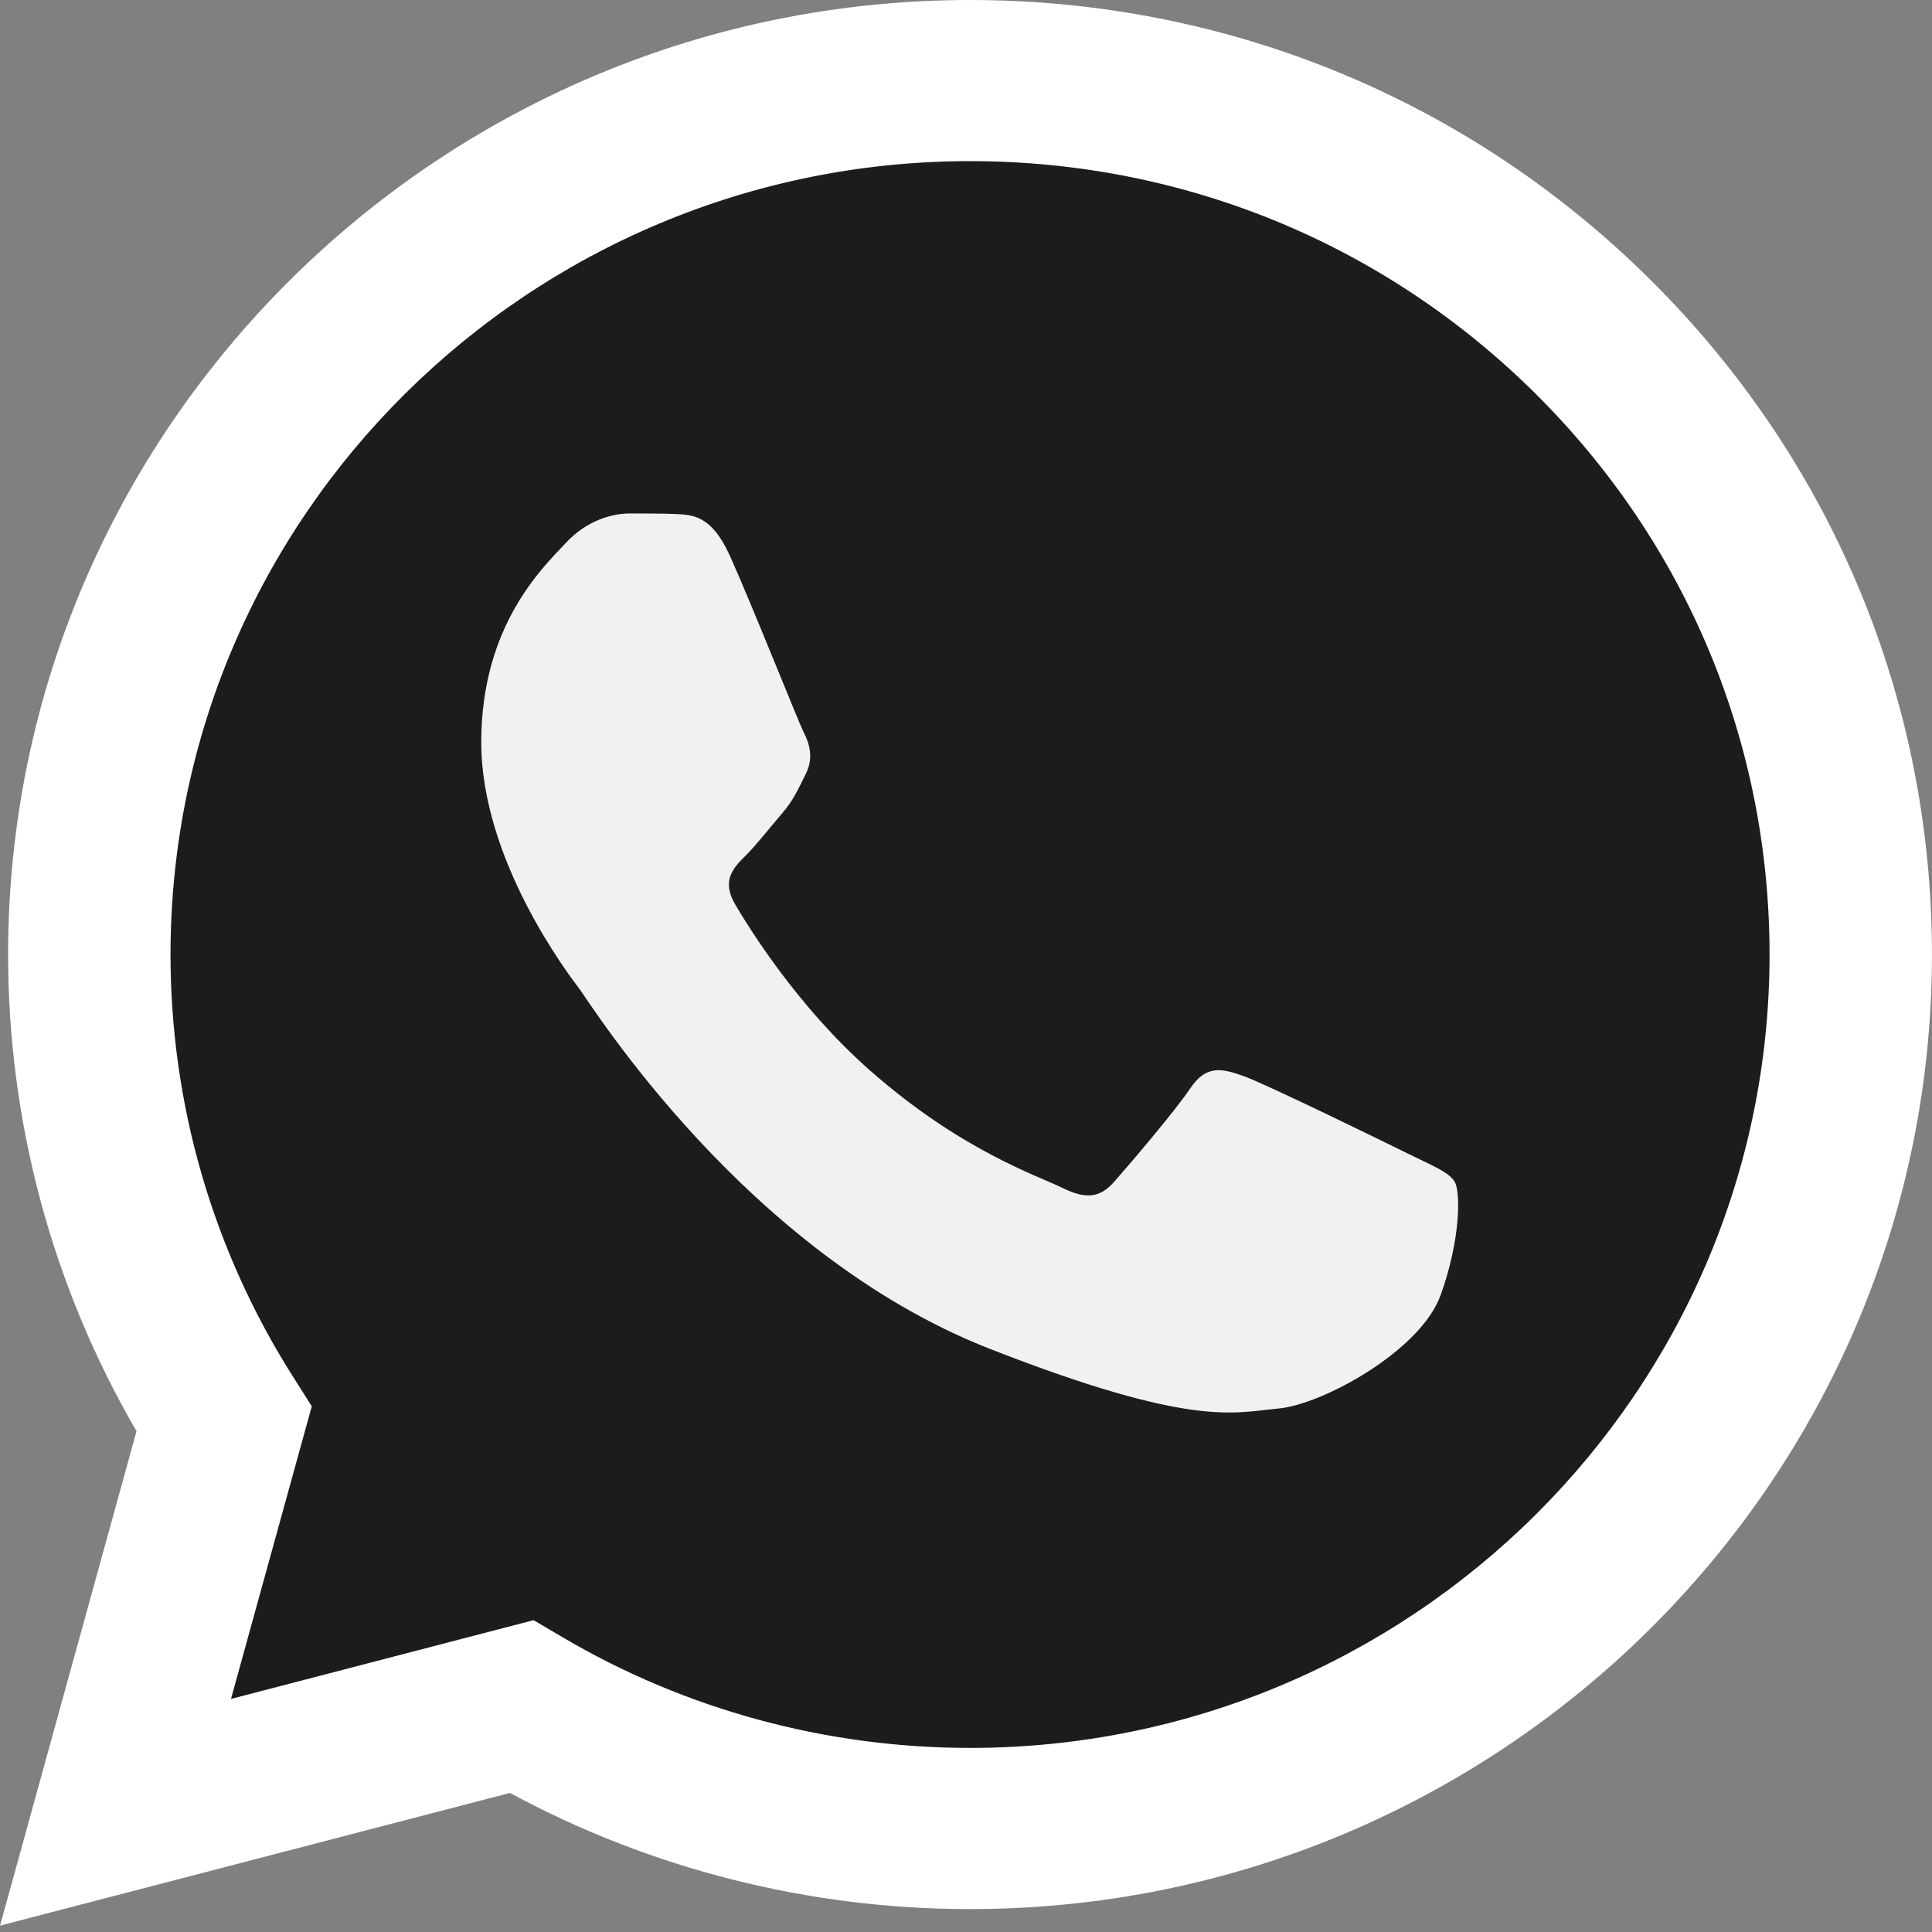
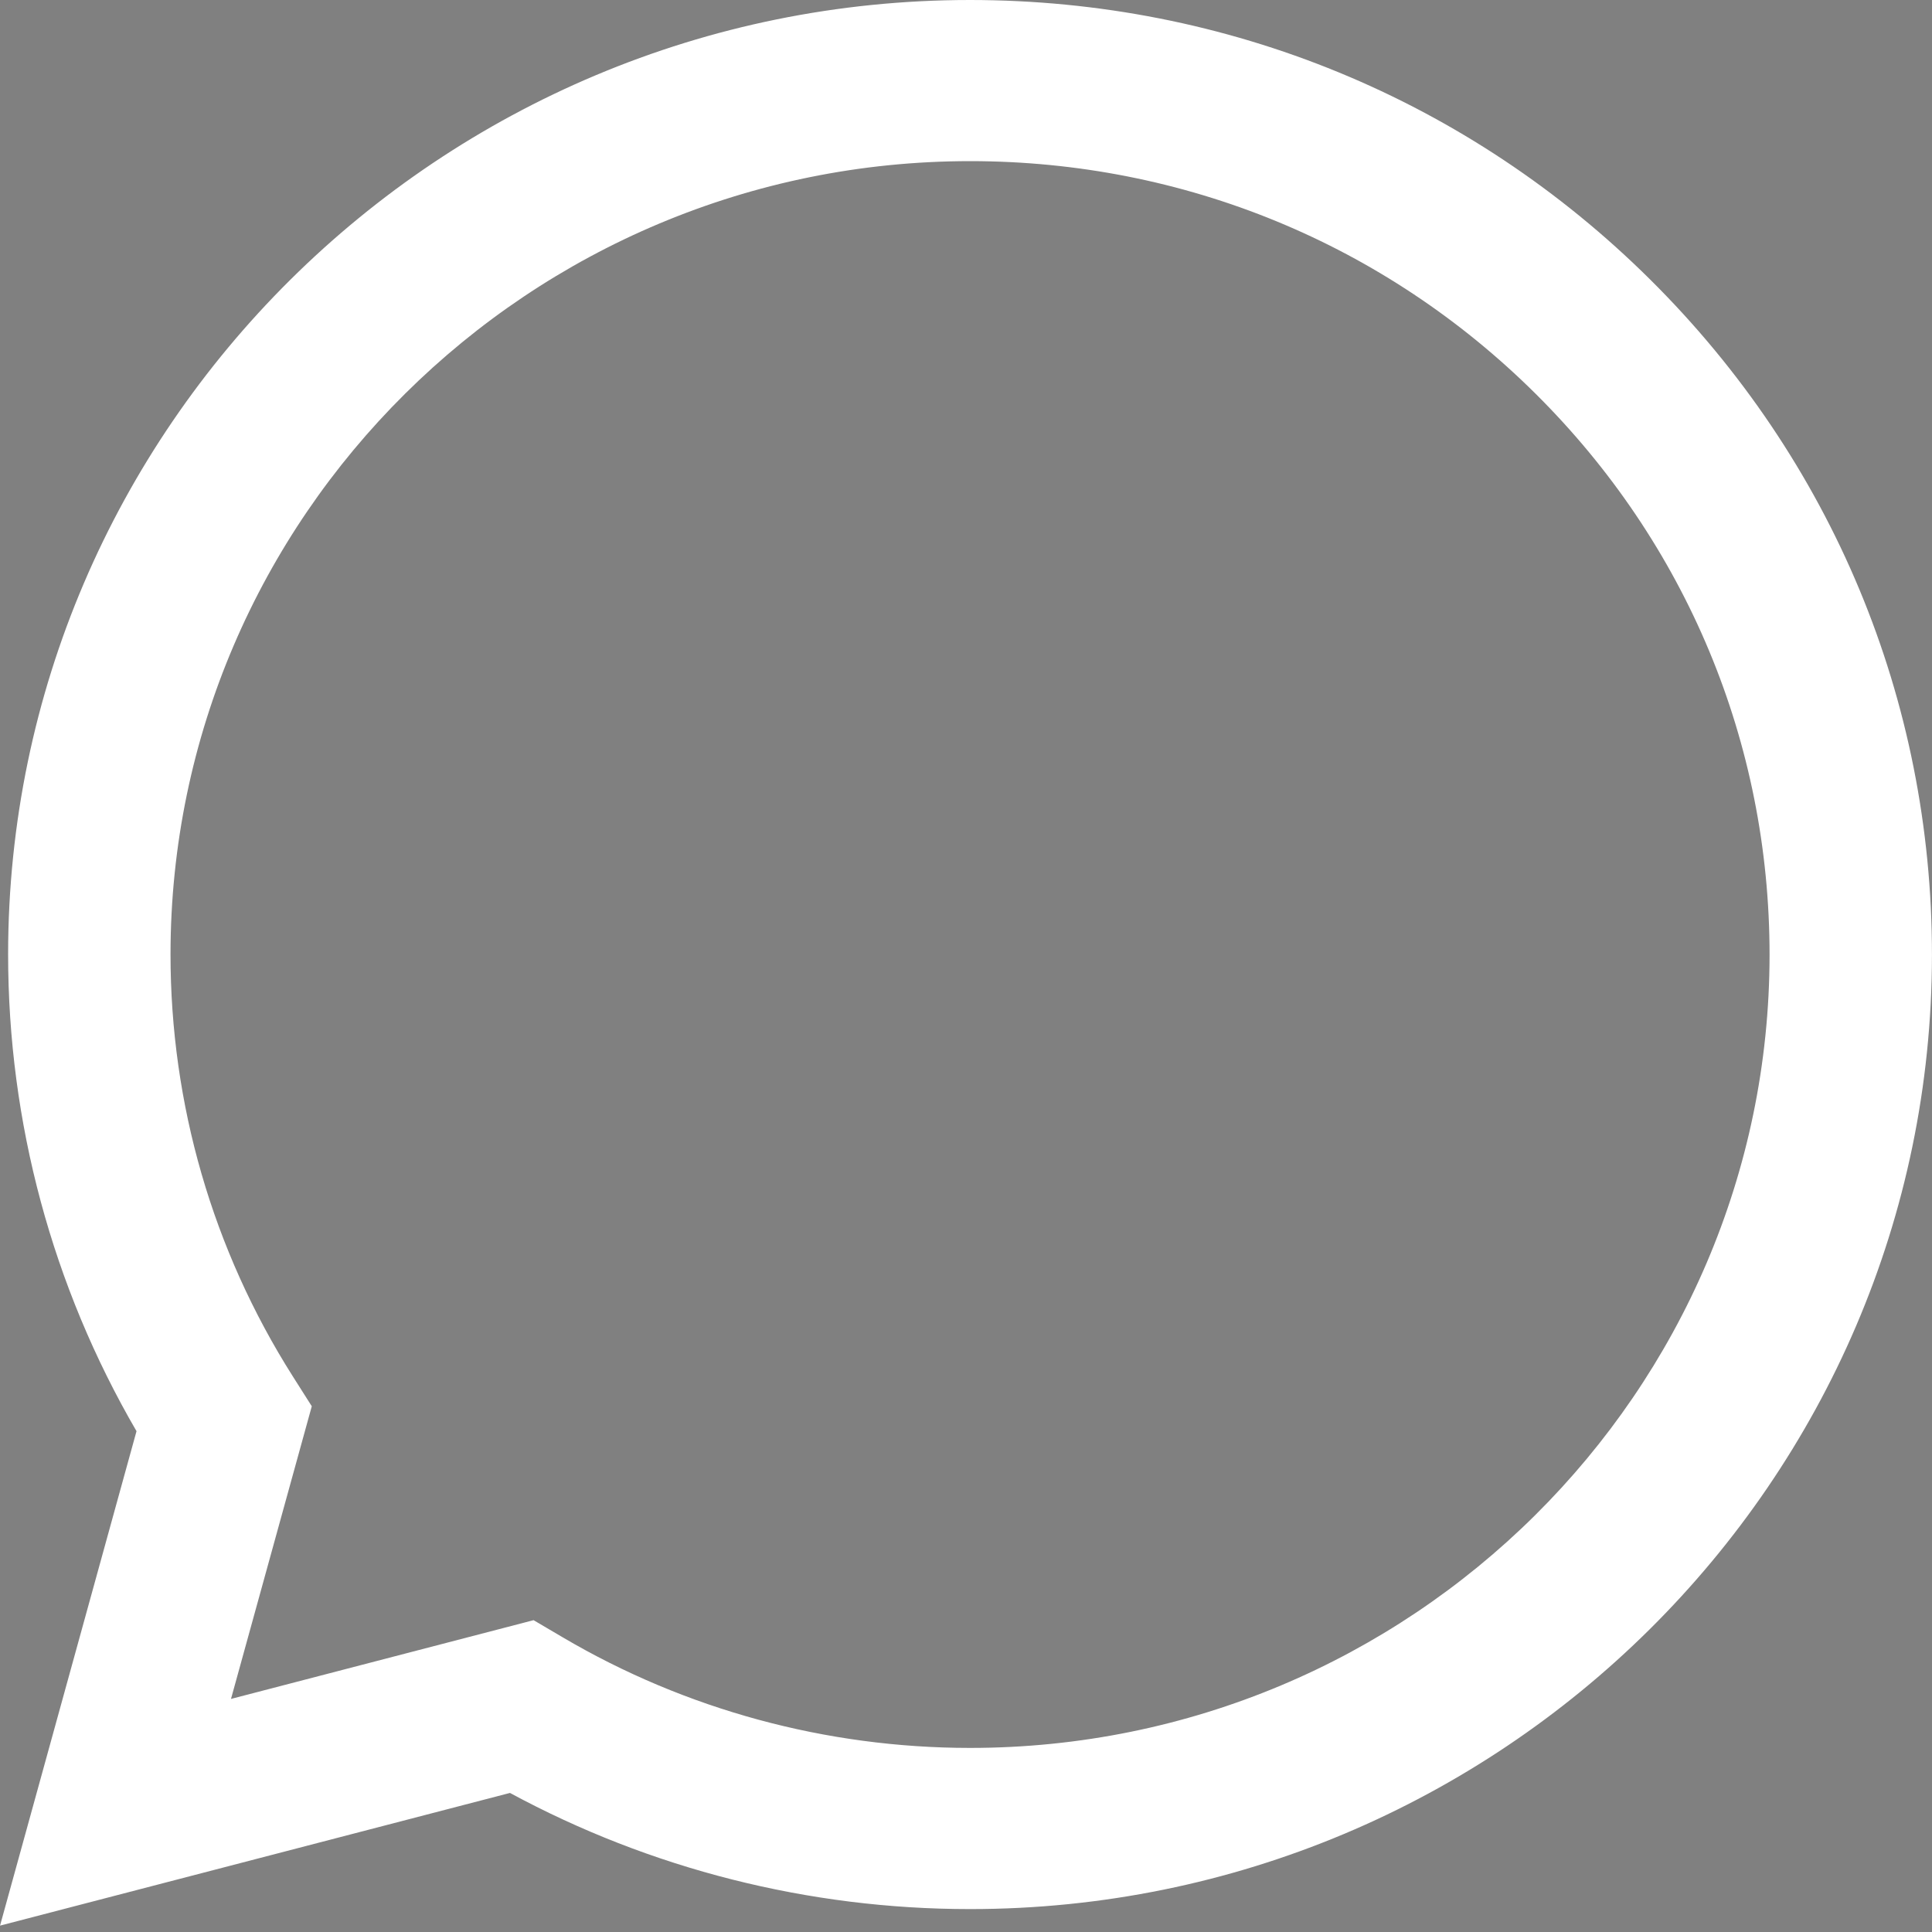
<svg xmlns="http://www.w3.org/2000/svg" width="50" height="50" viewBox="0 0 50 50" fill="none">
  <rect x="0" y="0" width="50" height="50" fill="#808080" stroke="none" />
  <g clip-path="url(#clip0_25_8560)">
-     <path d="M1.068 24.701C1.067 28.902 2.173 33.004 4.277 36.619L0.867 48.972L13.607 45.657C17.131 47.561 21.079 48.558 25.091 48.559H25.102C38.346 48.559 49.128 37.864 49.133 24.72C49.136 18.35 46.638 12.36 42.1 7.854C37.564 3.348 31.53 0.866 25.101 0.863C11.855 0.863 1.074 11.556 1.069 24.701" fill="url(#paint0_linear_25_8560)" />
    <path d="M0.21 24.693C0.209 29.045 1.354 33.294 3.533 37.039L0.001 49.835L13.198 46.401C16.834 48.368 20.928 49.406 25.094 49.407H25.105C38.824 49.407 49.993 38.328 49.999 24.713C50.001 18.114 47.414 11.909 42.714 7.242C38.014 2.575 31.764 0.003 25.105 -0C11.383 -0 0.215 11.077 0.21 24.693ZM8.069 36.394L7.576 35.617C5.505 32.349 4.412 28.573 4.413 24.695C4.418 13.378 13.699 4.17 25.112 4.17C30.64 4.173 35.834 6.311 39.741 10.19C43.647 14.069 45.797 19.226 45.796 24.711C45.791 36.028 36.509 45.236 25.105 45.236H25.096C21.383 45.234 17.741 44.245 14.565 42.375L13.809 41.93L5.978 43.968L8.069 36.394Z" fill="url(#paint1_linear_25_8560)" />
-     <path d="M18.883 14.37C18.417 13.342 17.926 13.321 17.483 13.303C17.12 13.288 16.705 13.289 16.291 13.289C15.876 13.289 15.202 13.444 14.633 14.061C14.062 14.679 12.455 16.172 12.455 19.208C12.455 22.245 14.684 25.18 14.995 25.592C15.306 26.004 19.298 32.435 25.62 34.909C30.875 36.965 31.944 36.556 33.085 36.453C34.225 36.35 36.765 34.96 37.283 33.519C37.802 32.078 37.802 30.842 37.646 30.584C37.491 30.327 37.076 30.173 36.454 29.864C35.832 29.555 32.773 28.062 32.203 27.856C31.633 27.65 31.218 27.548 30.804 28.166C30.389 28.783 29.198 30.173 28.835 30.584C28.472 30.997 28.109 31.048 27.487 30.739C26.865 30.43 24.861 29.779 22.485 27.676C20.636 26.04 19.387 24.02 19.024 23.402C18.661 22.785 18.985 22.45 19.297 22.143C19.577 21.866 19.92 21.422 20.231 21.062C20.541 20.701 20.645 20.444 20.852 20.032C21.059 19.62 20.956 19.26 20.8 18.951C20.645 18.642 19.436 15.59 18.883 14.37Z" fill="#F1F1F1" />
  </g>
  <defs>
    <linearGradient id="paint0_linear_25_8560" x1="2414.17" y1="4811.81" x2="2414.17" y2="0.863" gradientUnits="userSpaceOnUse">
      <stop stop-color="#0C0C0C" />
      <stop offset="1" stop-color="#1B1C1E" />
    </linearGradient>
    <linearGradient id="paint1_linear_25_8560" x1="2499.89" y1="4983.47" x2="2499.89" y2="-0" gradientUnits="userSpaceOnUse">
      <stop stop-color="#F9F9F9" />
      <stop offset="1" stop-color="white" />
    </linearGradient>
    <clipPath id="clip0_25_8560">
      <rect width="50" height="50" fill="white" />
    </clipPath>
  </defs>
</svg>